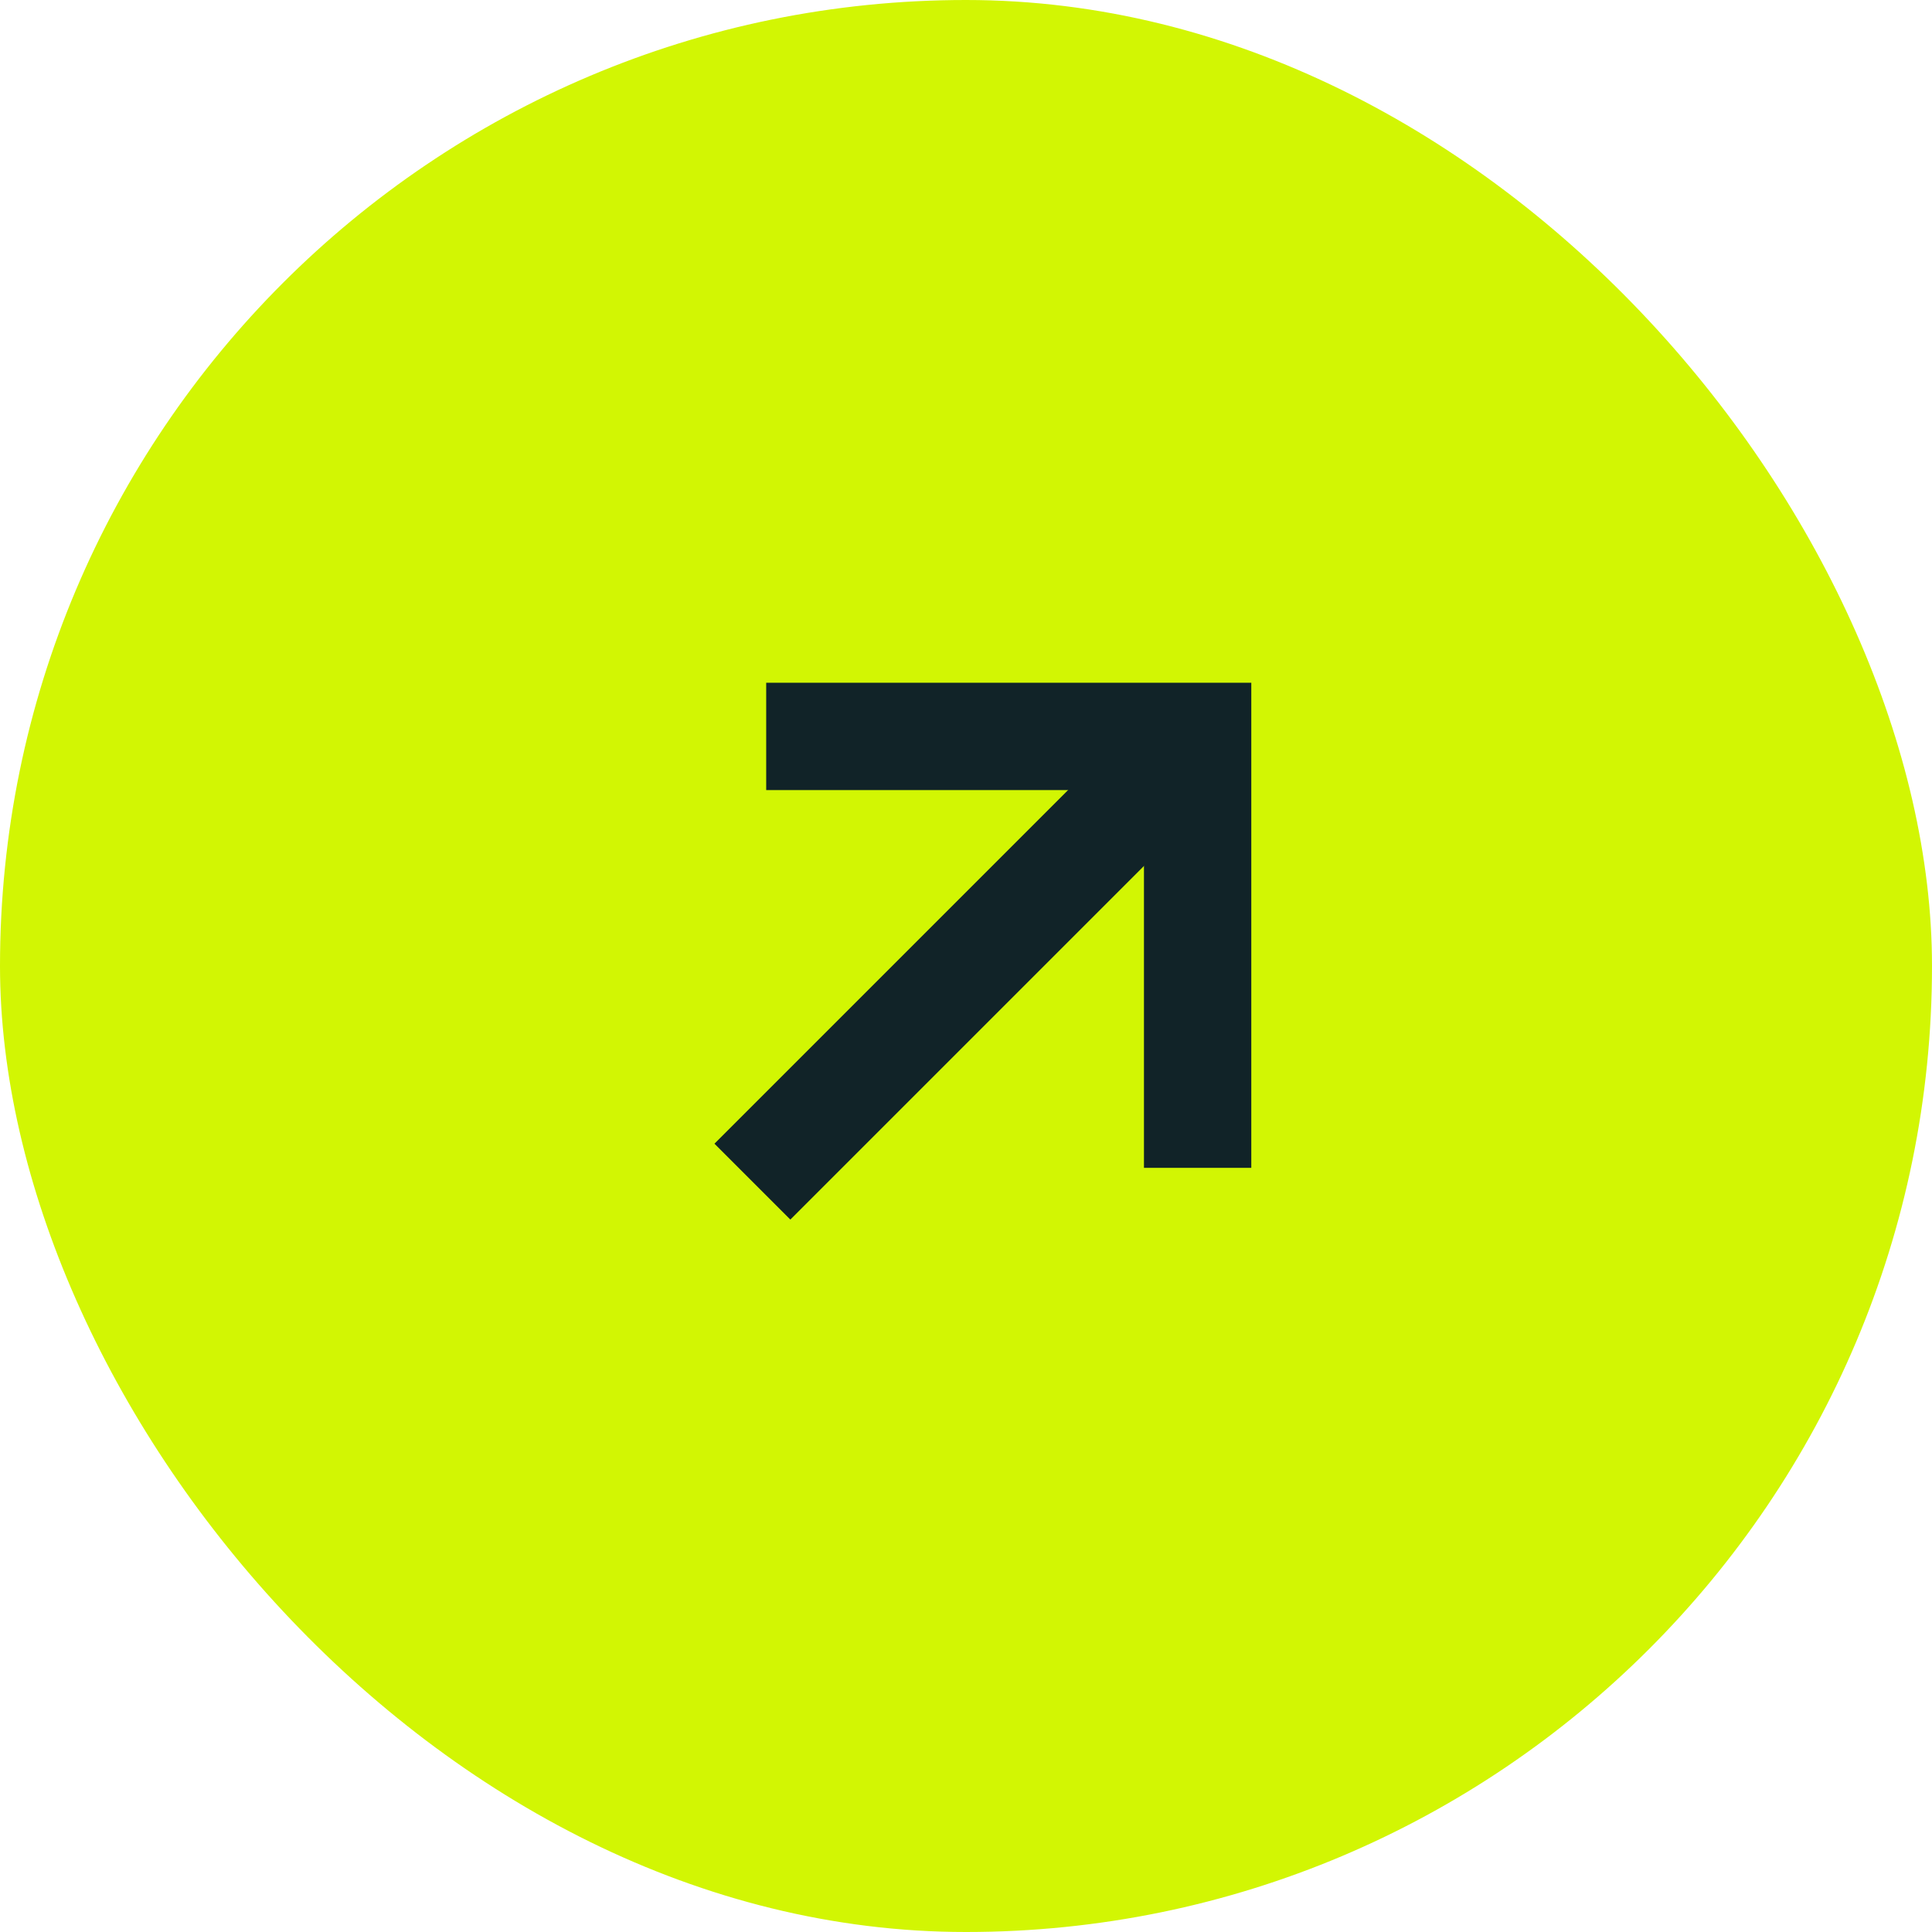
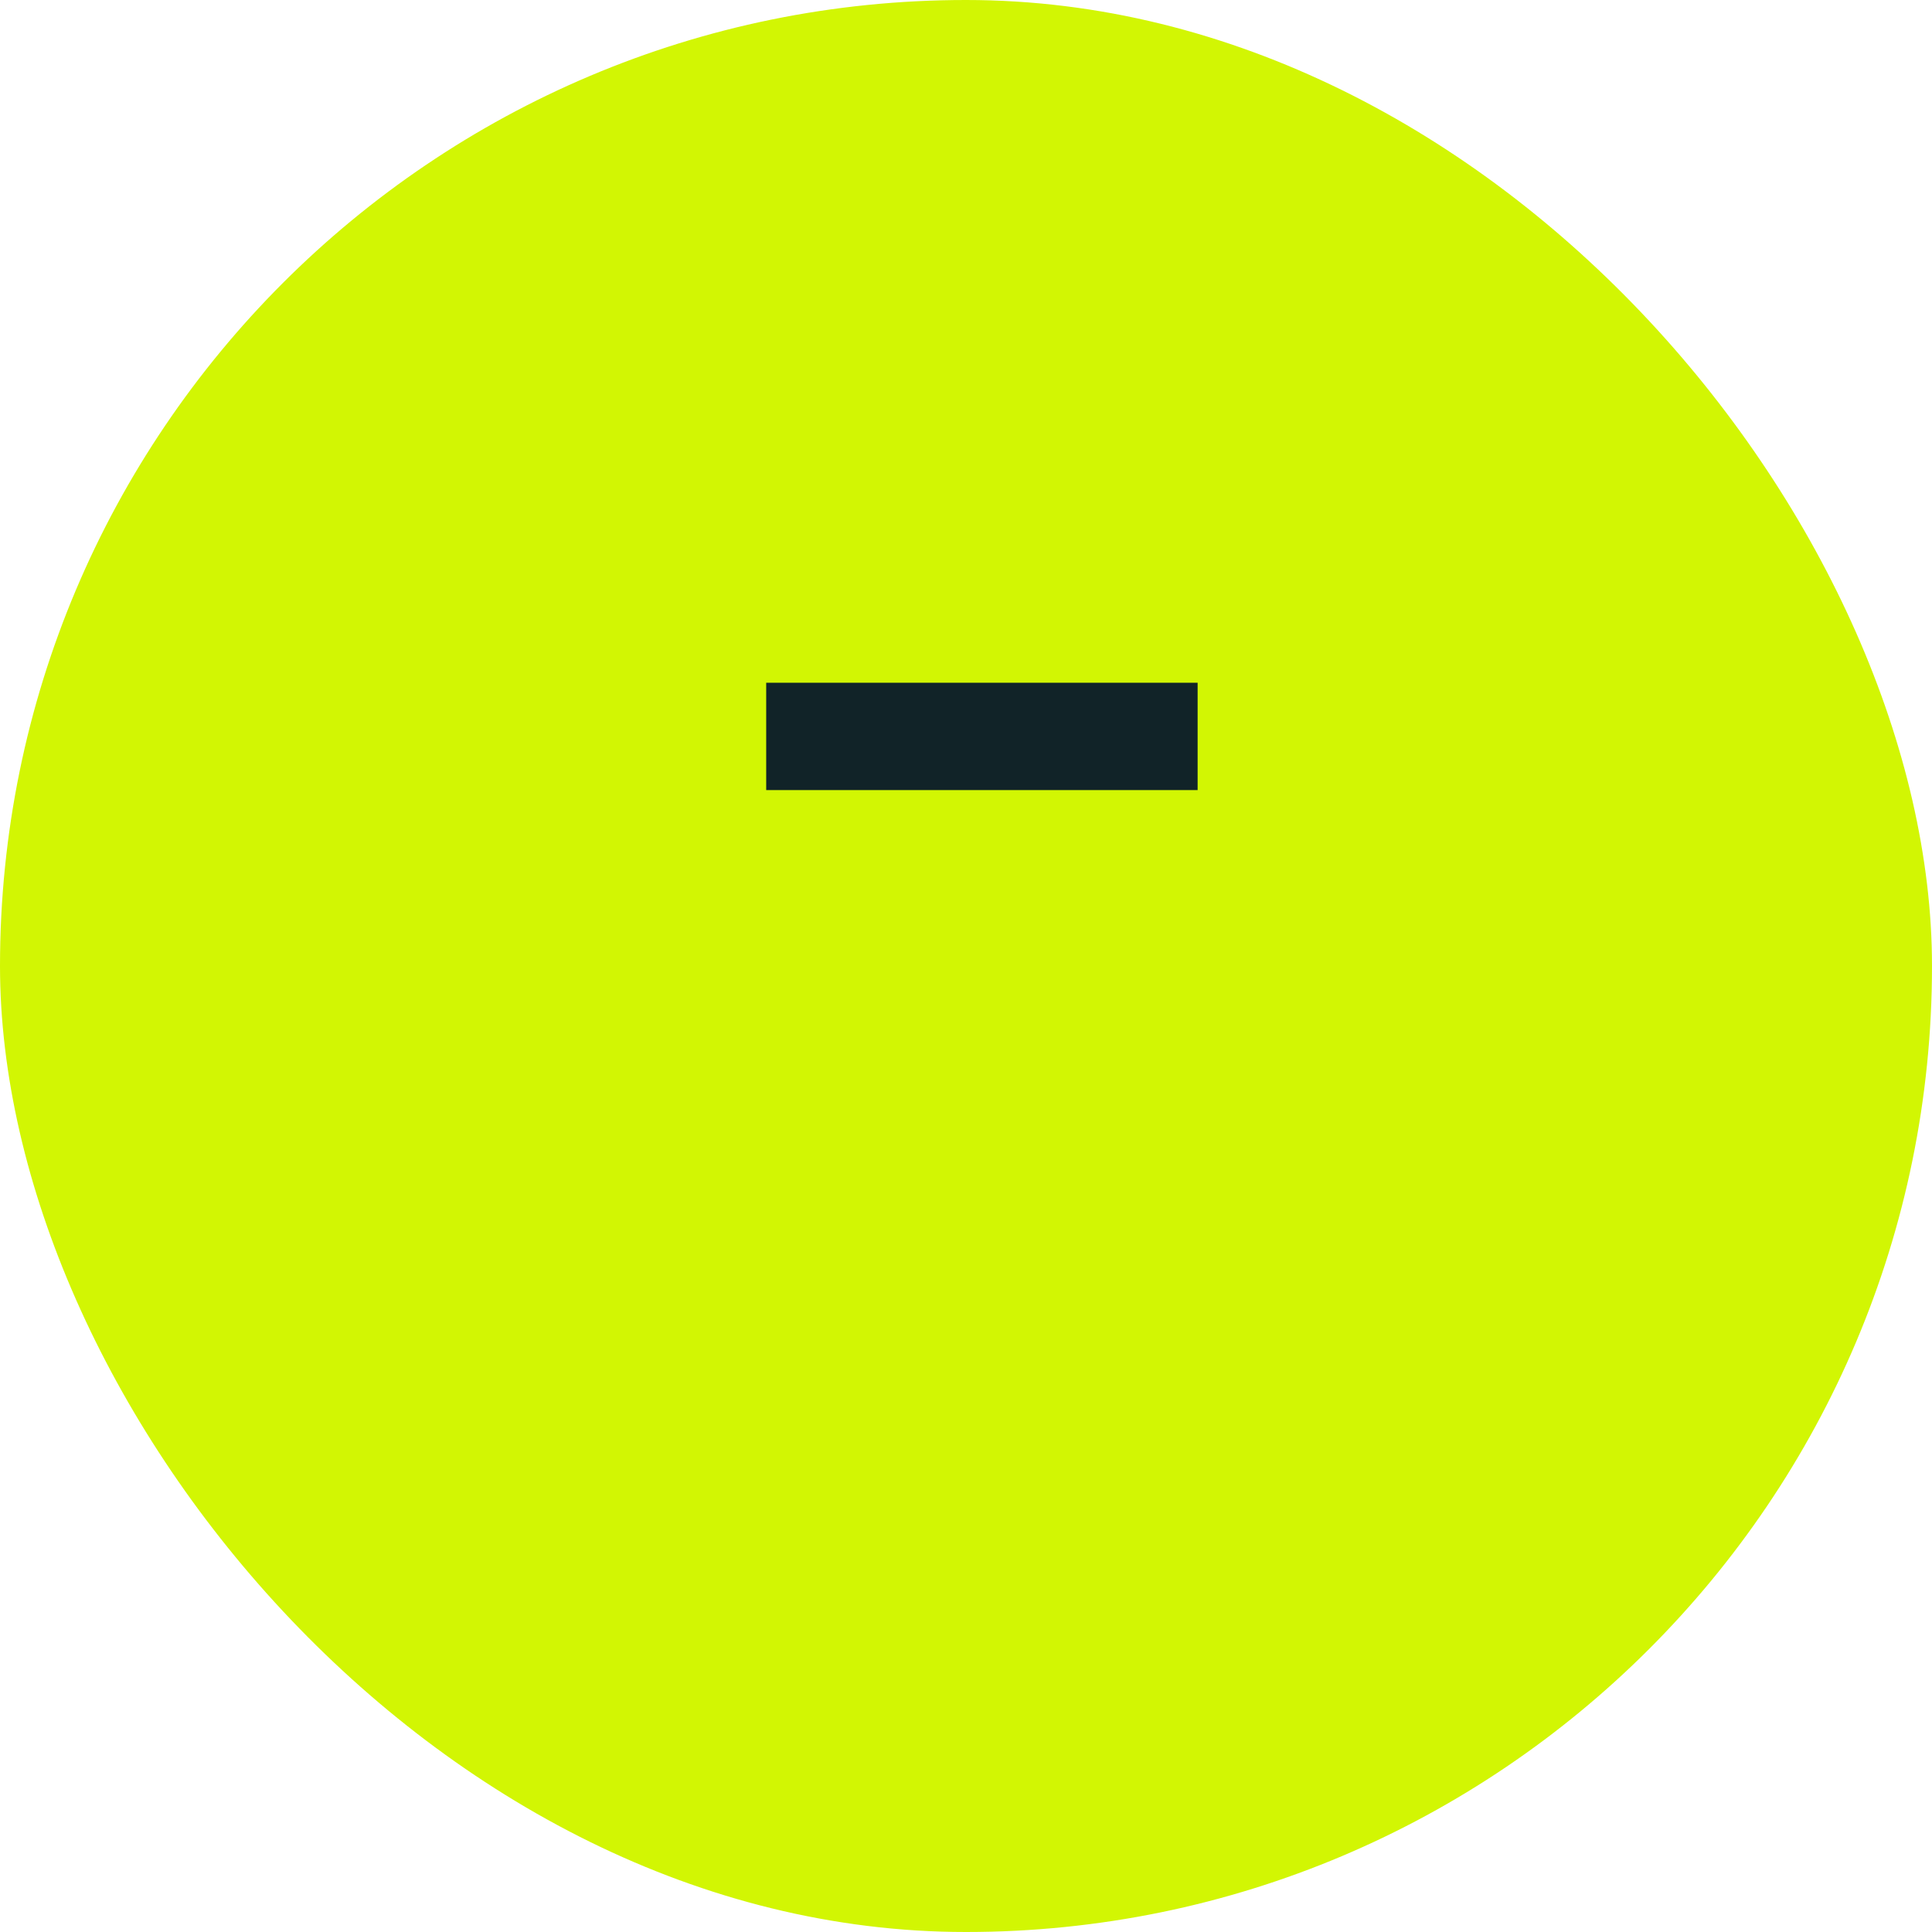
<svg xmlns="http://www.w3.org/2000/svg" width="36" height="36" viewBox="0 0 36 36" fill="none">
  <rect width="36" height="36" rx="18" fill="#D2F603" />
-   <path d="M14.02 22.018L22.316 13.722" stroke="#112328" stroke-width="2" />
-   <path d="M14.277 13.722L22.316 13.722V21.761" stroke="#112328" stroke-width="2" />
+   <path d="M14.277 13.722L22.316 13.722" stroke="#112328" stroke-width="2" />
</svg>